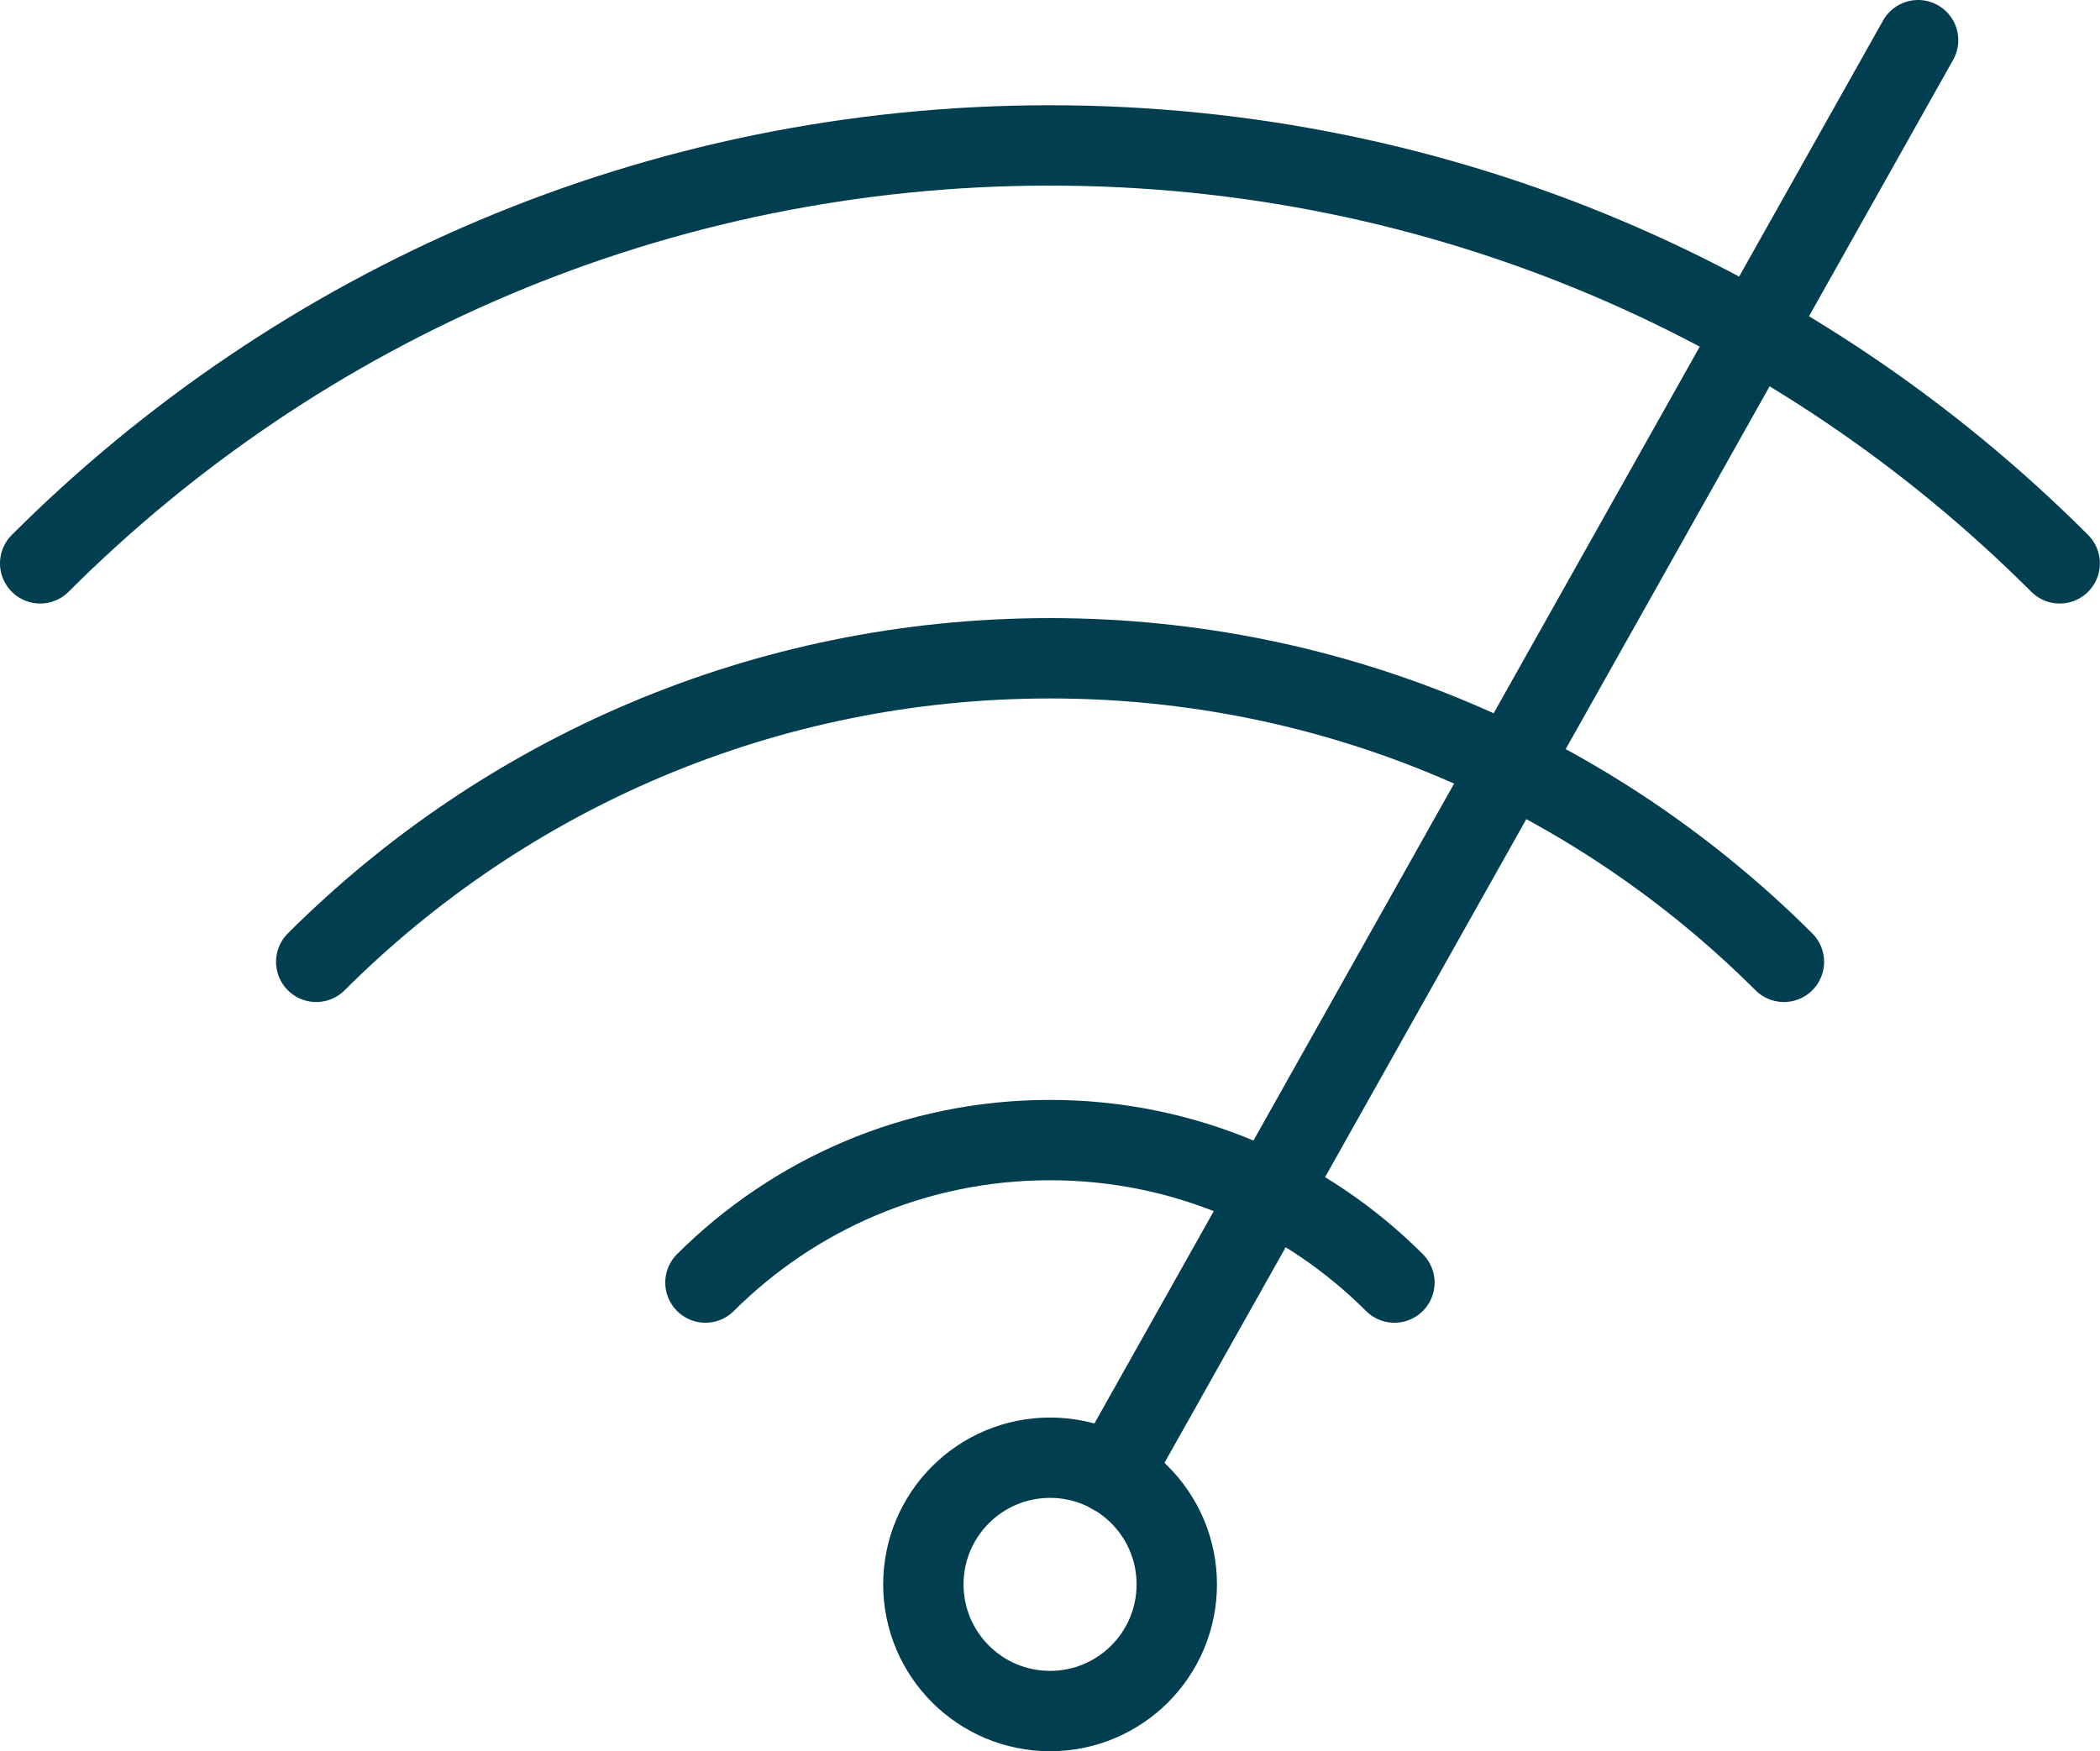
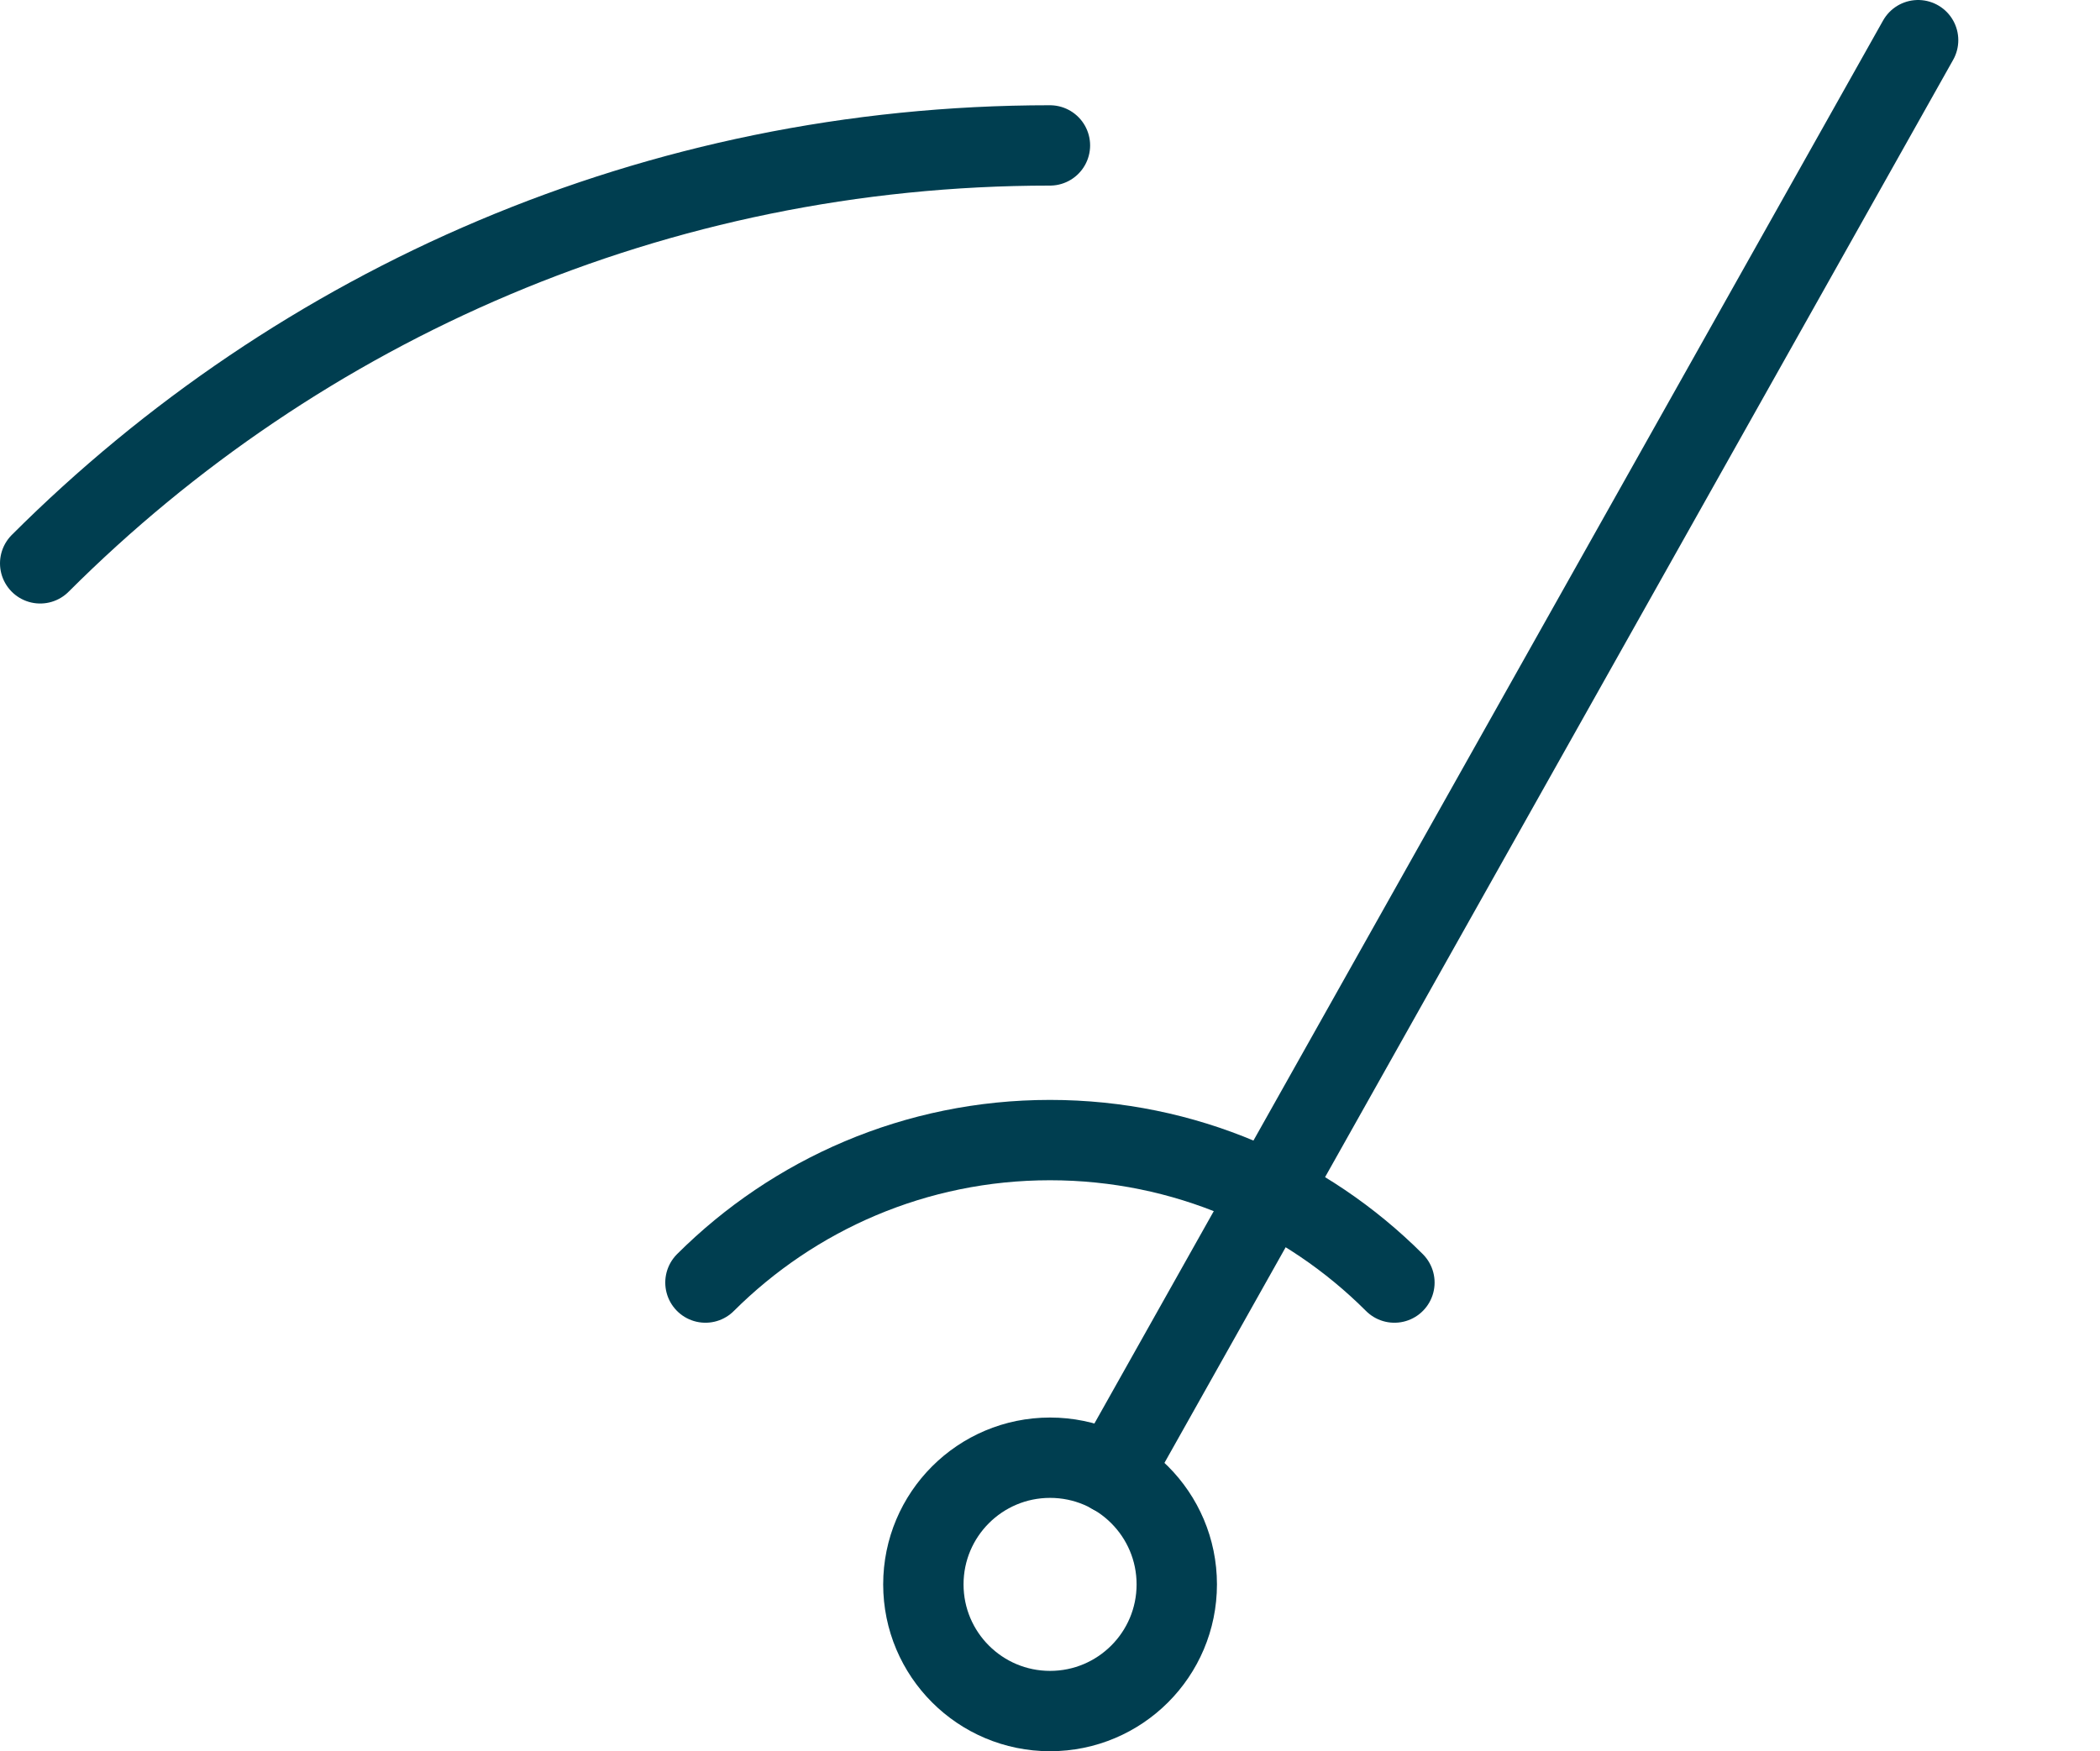
<svg xmlns="http://www.w3.org/2000/svg" id="Layer_2" data-name="Layer 2" viewBox="0 0 156.79 130.78">
  <defs>
    <style>
      .cls-1 {
        fill: none;
        stroke: #003e50;
        stroke-linecap: round;
        stroke-linejoin: round;
        stroke-width: 6px;
      }
    </style>
  </defs>
  <g id="Layer_1-2" data-name="Layer 1">
    <g id="Layer_11" data-name="Layer 11">
      <g>
-         <path class="cls-1" d="M23.61,71.83c14.03-14.01,33.4-22.67,54.79-22.67s40.76,8.67,54.79,22.67" />
        <path class="cls-1" d="M52.67,95.78c6.59-6.57,15.68-10.64,25.72-10.64s19.14,4.06,25.72,10.64" />
-         <path class="cls-1" d="M3,42.07C22.31,22.78,48.96,10.86,78.39,10.86s56.1,11.92,75.39,31.21" />
+         <path class="cls-1" d="M3,42.07C22.31,22.78,48.96,10.86,78.39,10.86" />
        <circle class="cls-1" cx="78.4" cy="118.32" r="9.46" />
        <line class="cls-1" x1="143.21" y1="3" x2="83.03" y2="110.08" />
      </g>
    </g>
  </g>
</svg>